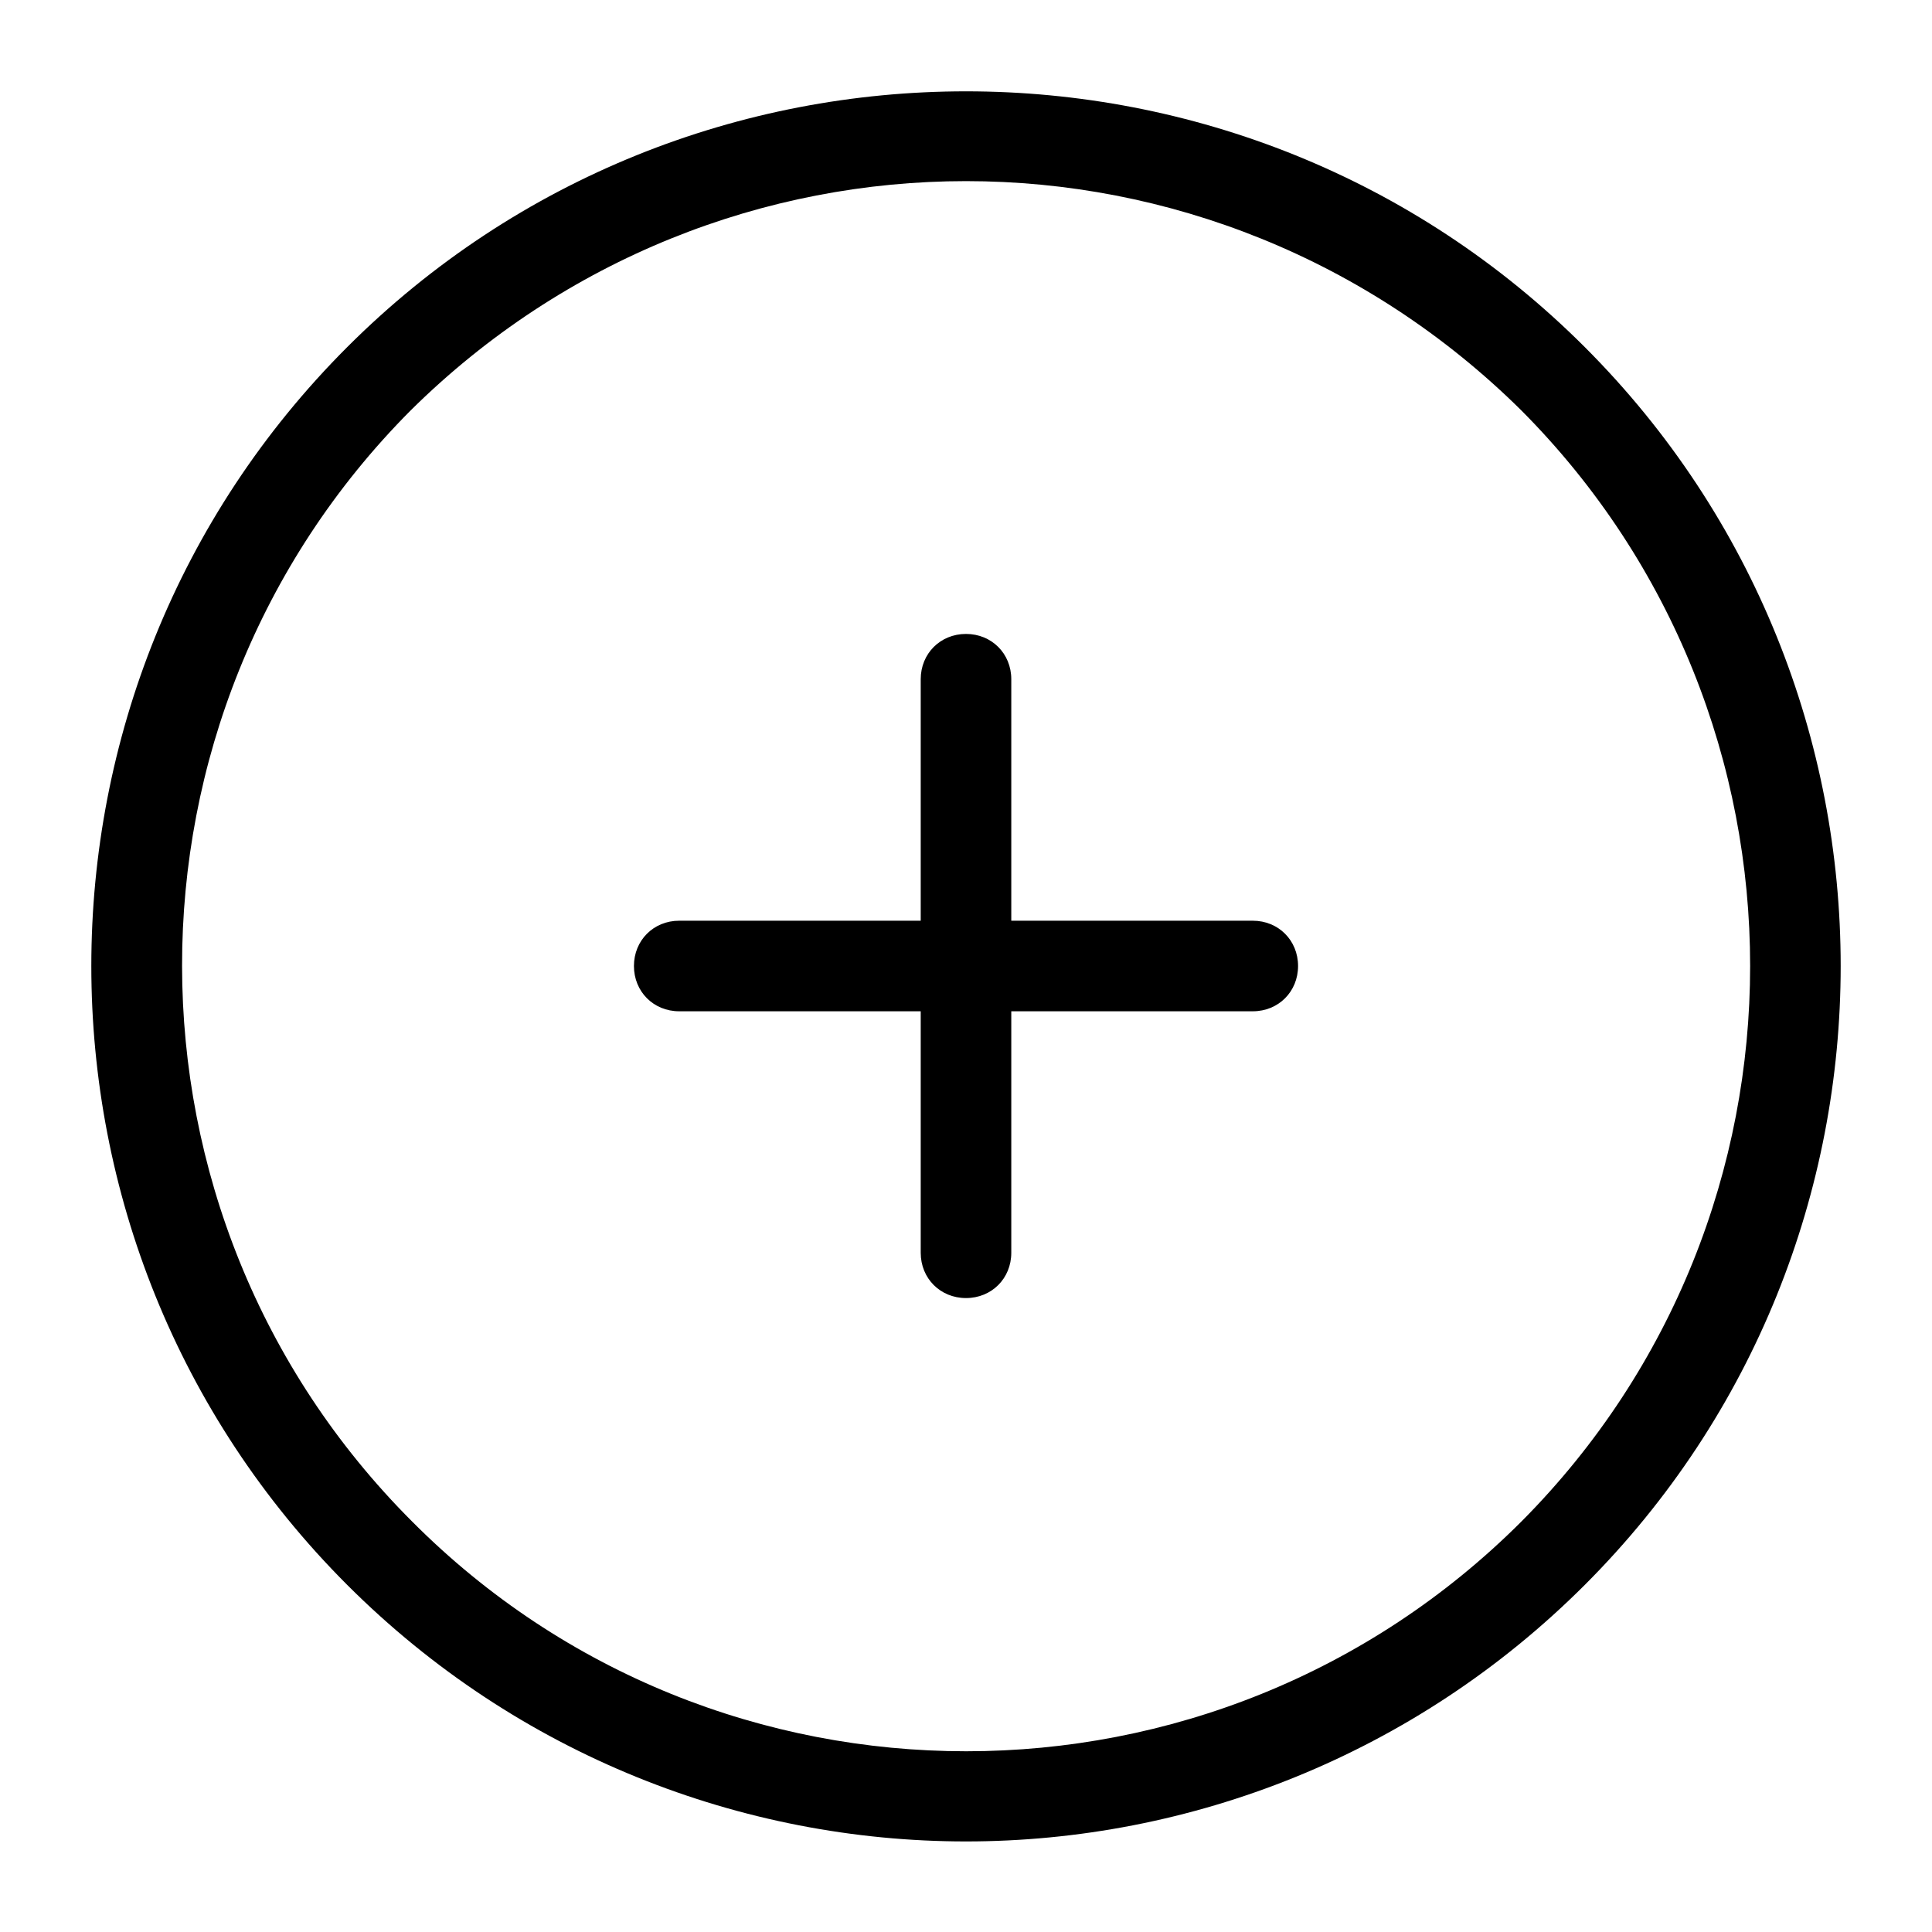
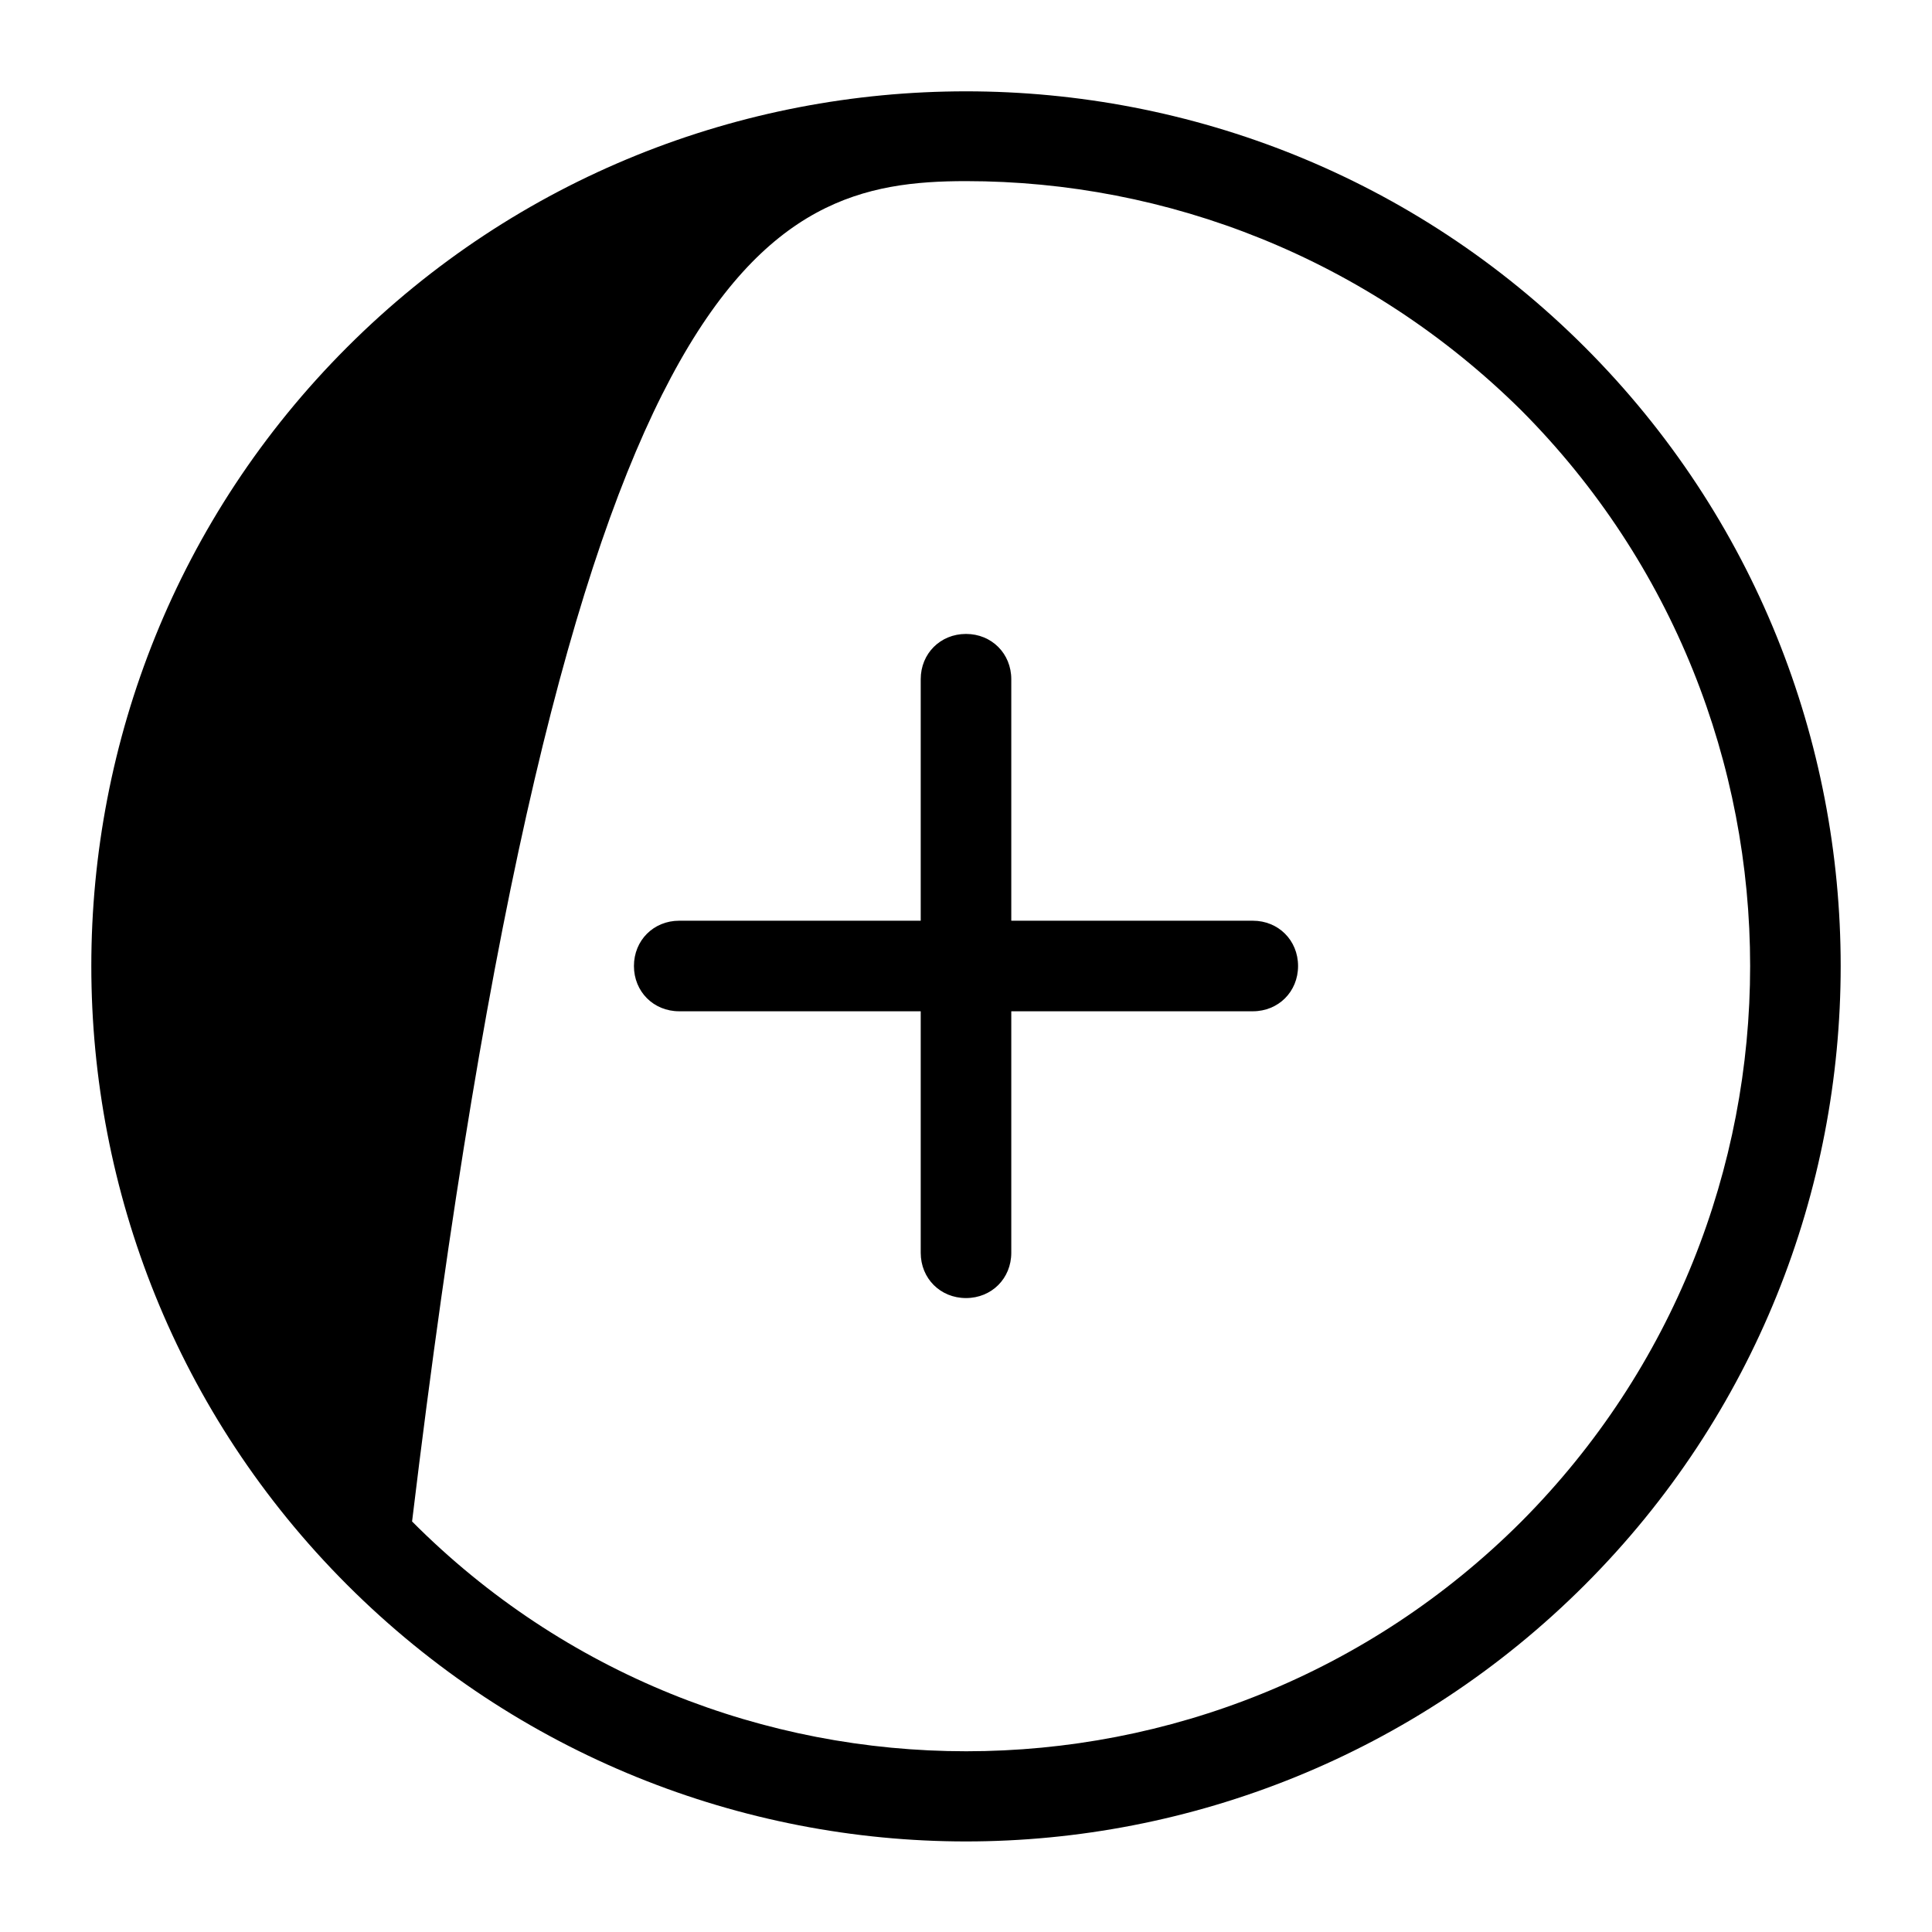
<svg xmlns="http://www.w3.org/2000/svg" fill="#000000" viewBox="0 0 128 128" width="64px" height="64px">
-   <path d="M 64 6.051 C 49.15 6.051 34.3 11.7 23 23 C 0.4 45.6 0.4 82.4 23 105 C 34.3 116.3 49.2 122 64 122 C 78.8 122 93.7 116.3 105 105 C 127.6 82.4 127.6 45.6 105 23 C 93.7 11.7 78.85 6.051 64 6.051 z M 64 12 C 77.3 12 90.601 17.099 100.801 27.199 C 121.001 47.499 121.001 80.501 100.801 100.801 C 80.501 121.101 47.501 121.101 27.301 100.801 C 7.001 80.501 6.999 47.499 27.199 27.199 C 37.399 17.099 50.7 12 64 12 z M 64 42 C 62.3 42 61 43.3 61 45 L 61 61 L 45 61 C 43.3 61 42 62.3 42 64 C 42 65.7 43.3 67 45 67 L 61 67 L 61 83 C 61 84.7 62.3 86 64 86 C 65.7 86 67 84.7 67 83 L 67 67 L 83 67 C 84.7 67 86 65.7 86 64 C 86 62.3 84.7 61 83 61 L 67 61 L 67 45 C 67 43.3 65.7 42 64 42 z" />
+   <path d="M 64 6.051 C 49.15 6.051 34.3 11.7 23 23 C 0.4 45.6 0.4 82.4 23 105 C 34.3 116.3 49.2 122 64 122 C 78.8 122 93.7 116.3 105 105 C 127.6 82.4 127.6 45.6 105 23 C 93.7 11.7 78.85 6.051 64 6.051 z M 64 12 C 77.3 12 90.601 17.099 100.801 27.199 C 121.001 47.499 121.001 80.501 100.801 100.801 C 80.501 121.101 47.501 121.101 27.301 100.801 C 37.399 17.099 50.7 12 64 12 z M 64 42 C 62.3 42 61 43.3 61 45 L 61 61 L 45 61 C 43.3 61 42 62.3 42 64 C 42 65.7 43.3 67 45 67 L 61 67 L 61 83 C 61 84.7 62.3 86 64 86 C 65.7 86 67 84.7 67 83 L 67 67 L 83 67 C 84.7 67 86 65.7 86 64 C 86 62.3 84.7 61 83 61 L 67 61 L 67 45 C 67 43.3 65.7 42 64 42 z" />
</svg>